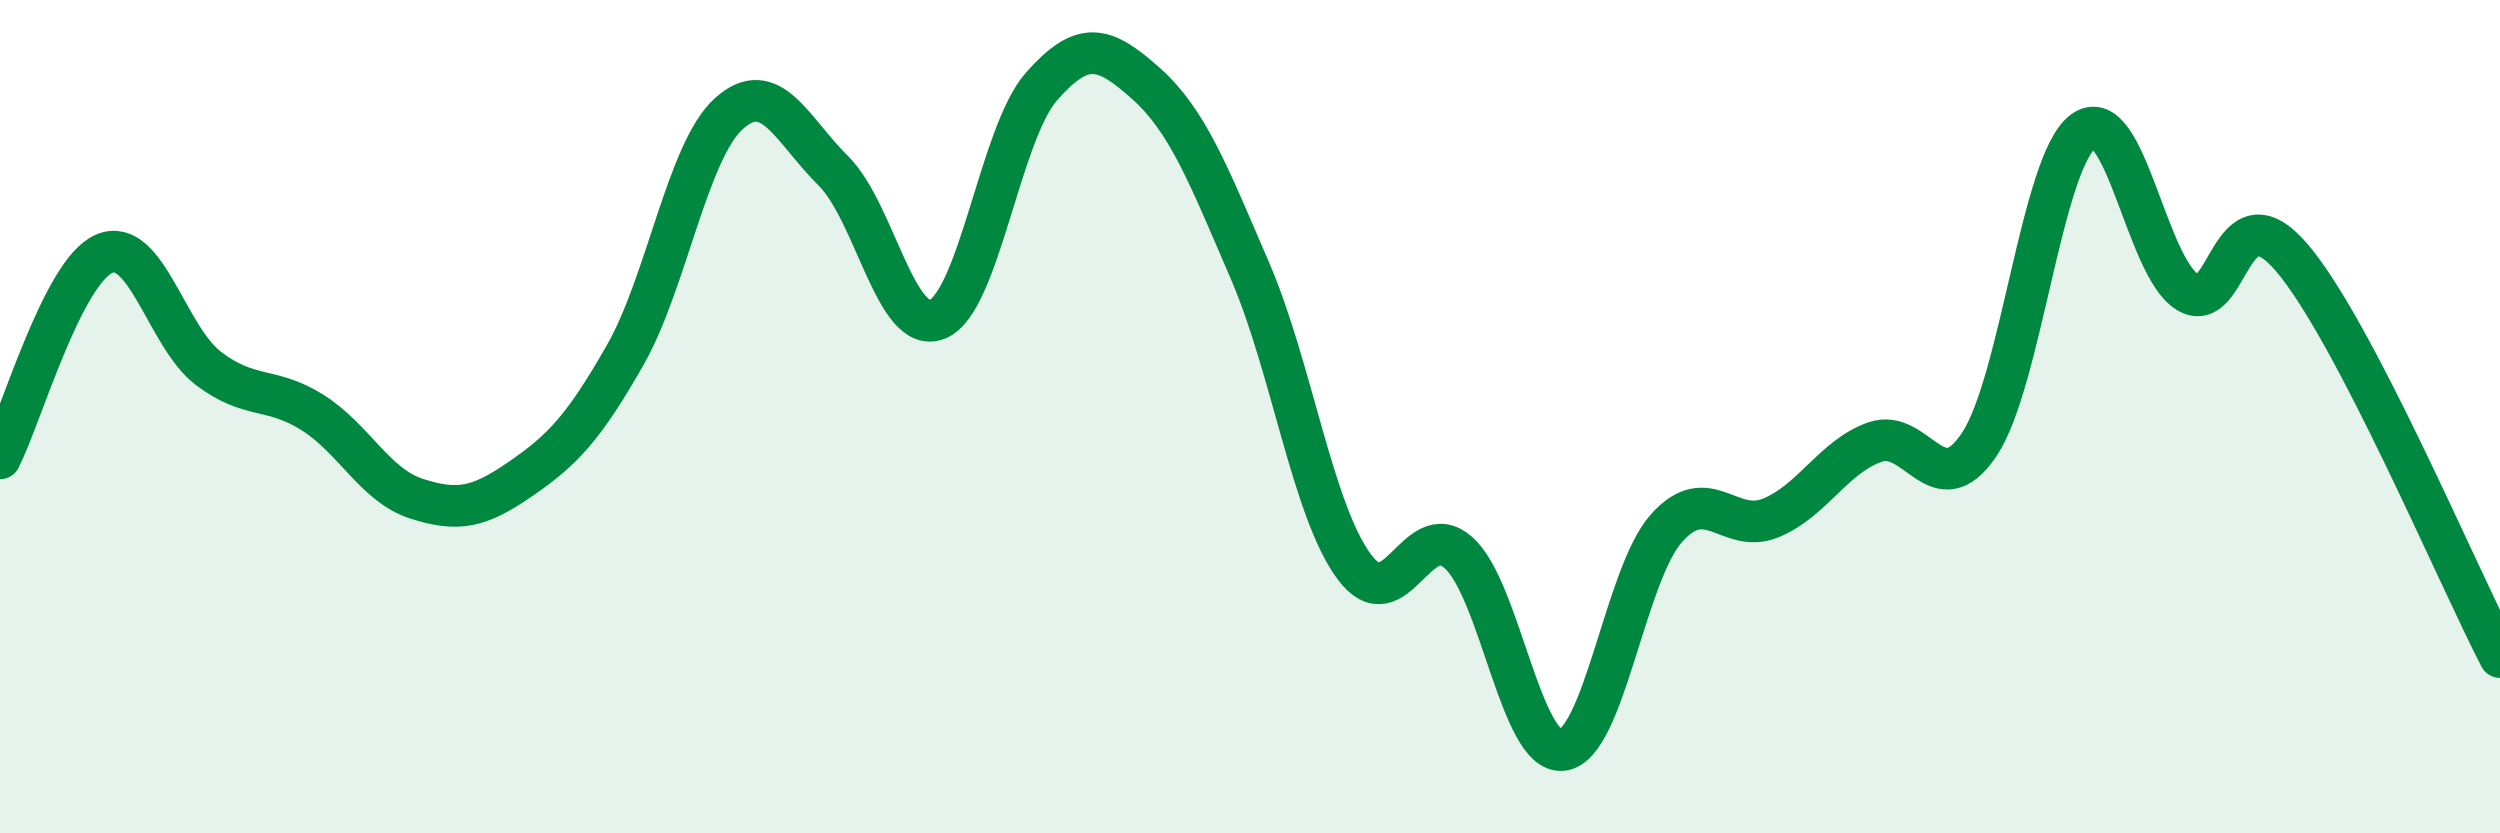
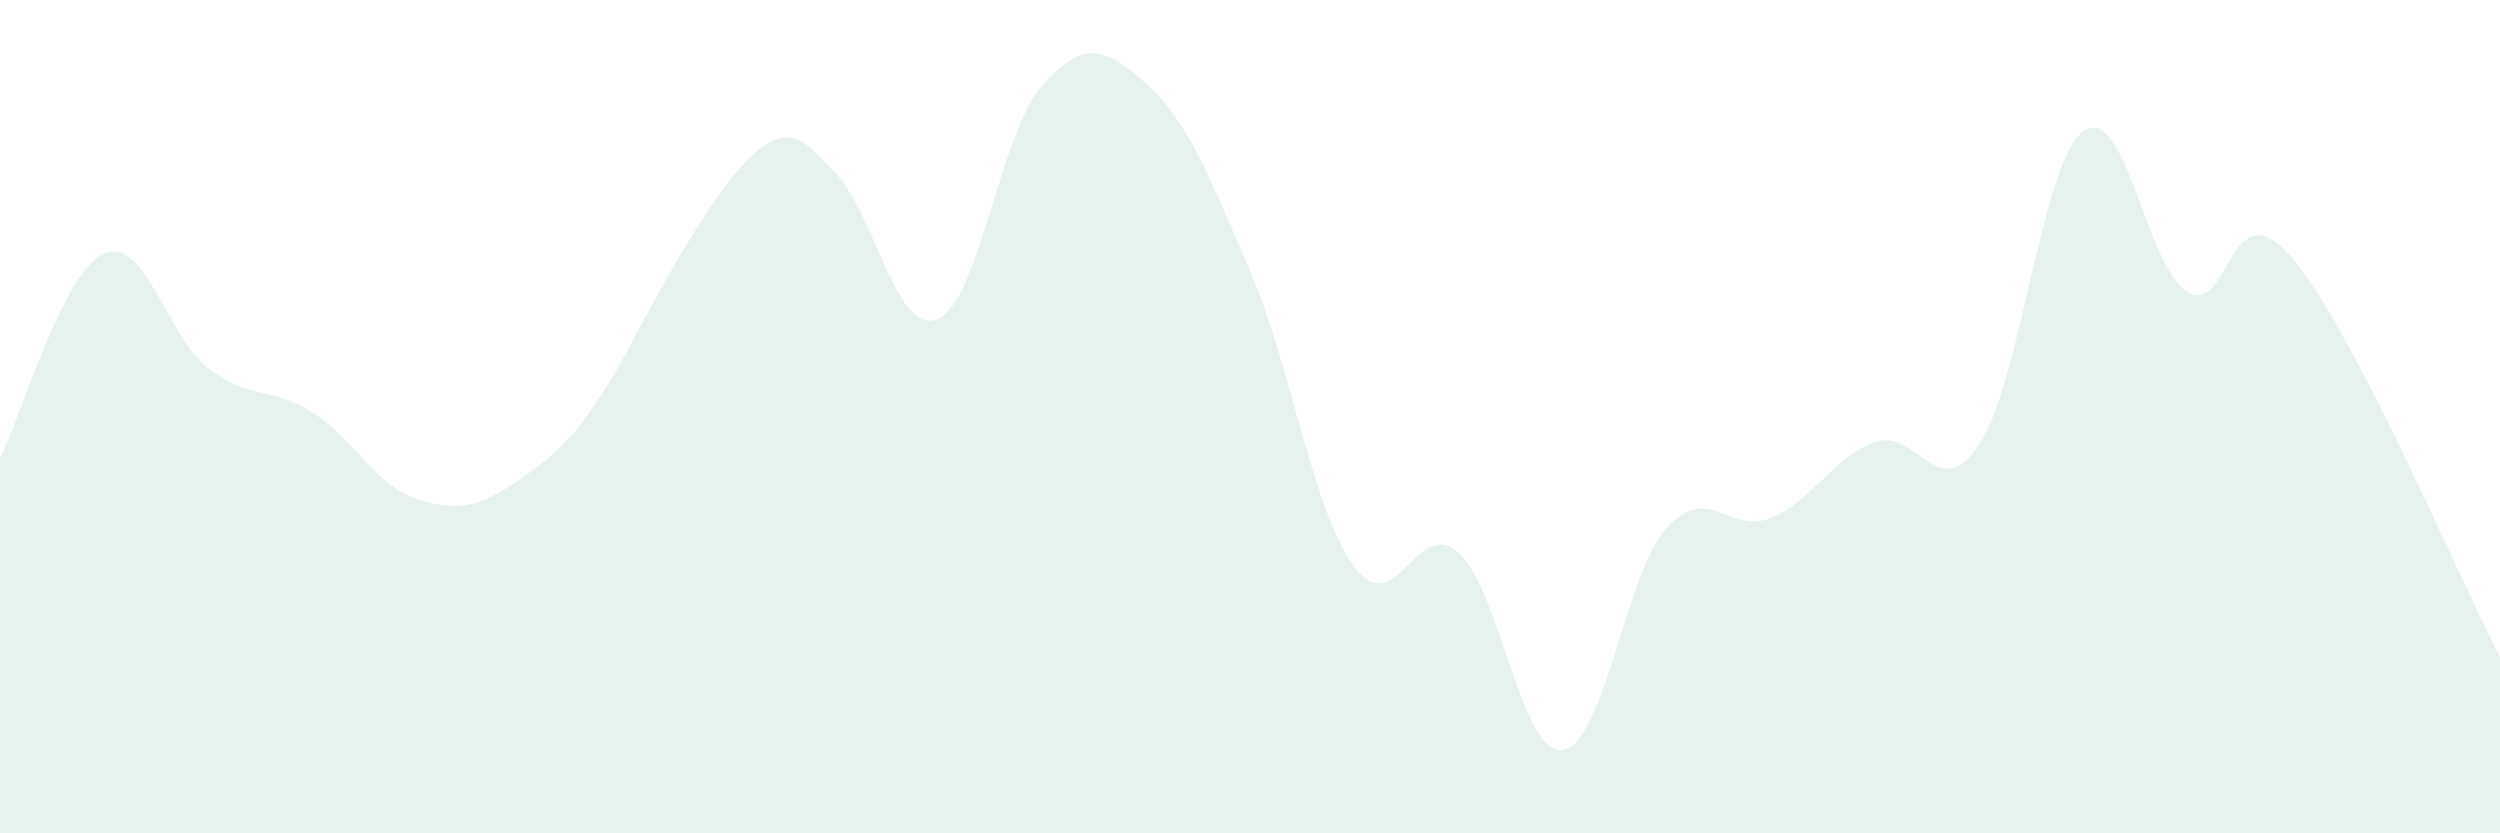
<svg xmlns="http://www.w3.org/2000/svg" width="60" height="20" viewBox="0 0 60 20">
-   <path d="M 0,11 C 0.5,10.02 1.5,6.52 2.5,6.09 C 3.5,5.66 4,8.08 5,8.84 C 6,9.6 6.5,9.27 7.5,9.9 C 8.5,10.53 9,11.65 10,11.97 C 11,12.29 11.5,12.18 12.5,11.49 C 13.5,10.8 14,10.28 15,8.53 C 16,6.78 16.5,3.61 17.5,2.72 C 18.5,1.83 19,3.11 20,4.1 C 21,5.09 21.5,8.07 22.5,7.66 C 23.5,7.25 24,3.2 25,2.07 C 26,0.94 26.5,1.11 27.5,2 C 28.5,2.89 29,4.18 30,6.5 C 31,8.82 31.5,12.25 32.5,13.6 C 33.5,14.95 34,12.38 35,13.26 C 36,14.14 36.5,18.12 37.5,18 C 38.5,17.88 39,13.78 40,12.67 C 41,11.56 41.5,12.84 42.5,12.43 C 43.5,12.02 44,10.96 45,10.61 C 46,10.26 46.5,12.16 47.5,10.67 C 48.5,9.18 49,3.88 50,3.15 C 51,2.42 51.5,6.4 52.5,7.01 C 53.5,7.62 53.5,4.43 55,6.18 C 56.5,7.93 59,13.85 60,15.77L60 20L0 20Z" fill="#008740" opacity="0.1" stroke-linecap="round" stroke-linejoin="round" />
-   <path d="M 0,11 C 0.5,10.02 1.5,6.52 2.5,6.09 C 3.5,5.66 4,8.08 5,8.84 C 6,9.6 6.5,9.27 7.5,9.9 C 8.5,10.53 9,11.65 10,11.97 C 11,12.29 11.5,12.18 12.5,11.49 C 13.5,10.8 14,10.28 15,8.53 C 16,6.78 16.5,3.61 17.5,2.72 C 18.5,1.83 19,3.11 20,4.1 C 21,5.09 21.5,8.07 22.5,7.66 C 23.5,7.25 24,3.2 25,2.07 C 26,0.94 26.5,1.11 27.5,2 C 28.5,2.89 29,4.18 30,6.5 C 31,8.82 31.5,12.25 32.5,13.6 C 33.5,14.95 34,12.38 35,13.26 C 36,14.14 36.5,18.12 37.5,18 C 38.5,17.88 39,13.78 40,12.67 C 41,11.56 41.5,12.84 42.5,12.43 C 43.5,12.02 44,10.96 45,10.61 C 46,10.26 46.5,12.16 47.5,10.67 C 48.5,9.18 49,3.88 50,3.15 C 51,2.42 51.5,6.4 52.5,7.01 C 53.5,7.62 53.5,4.43 55,6.18 C 56.5,7.93 59,13.85 60,15.77" stroke="#008740" stroke-width="1" fill="none" stroke-linecap="round" stroke-linejoin="round" />
+   <path d="M 0,11 C 0.5,10.02 1.5,6.52 2.5,6.09 C 3.5,5.66 4,8.08 5,8.84 C 6,9.6 6.5,9.27 7.5,9.9 C 8.5,10.53 9,11.65 10,11.97 C 11,12.29 11.5,12.18 12.5,11.49 C 13.5,10.8 14,10.28 15,8.53 C 18.5,1.83 19,3.11 20,4.1 C 21,5.09 21.5,8.07 22.5,7.66 C 23.5,7.25 24,3.2 25,2.07 C 26,0.94 26.5,1.11 27.5,2 C 28.5,2.89 29,4.18 30,6.5 C 31,8.82 31.5,12.25 32.5,13.6 C 33.5,14.95 34,12.38 35,13.26 C 36,14.14 36.5,18.12 37.5,18 C 38.5,17.88 39,13.78 40,12.67 C 41,11.56 41.5,12.84 42.5,12.43 C 43.5,12.02 44,10.96 45,10.61 C 46,10.26 46.5,12.16 47.5,10.67 C 48.5,9.18 49,3.88 50,3.15 C 51,2.42 51.5,6.4 52.5,7.01 C 53.5,7.62 53.5,4.43 55,6.18 C 56.5,7.93 59,13.85 60,15.77L60 20L0 20Z" fill="#008740" opacity="0.1" stroke-linecap="round" stroke-linejoin="round" />
</svg>